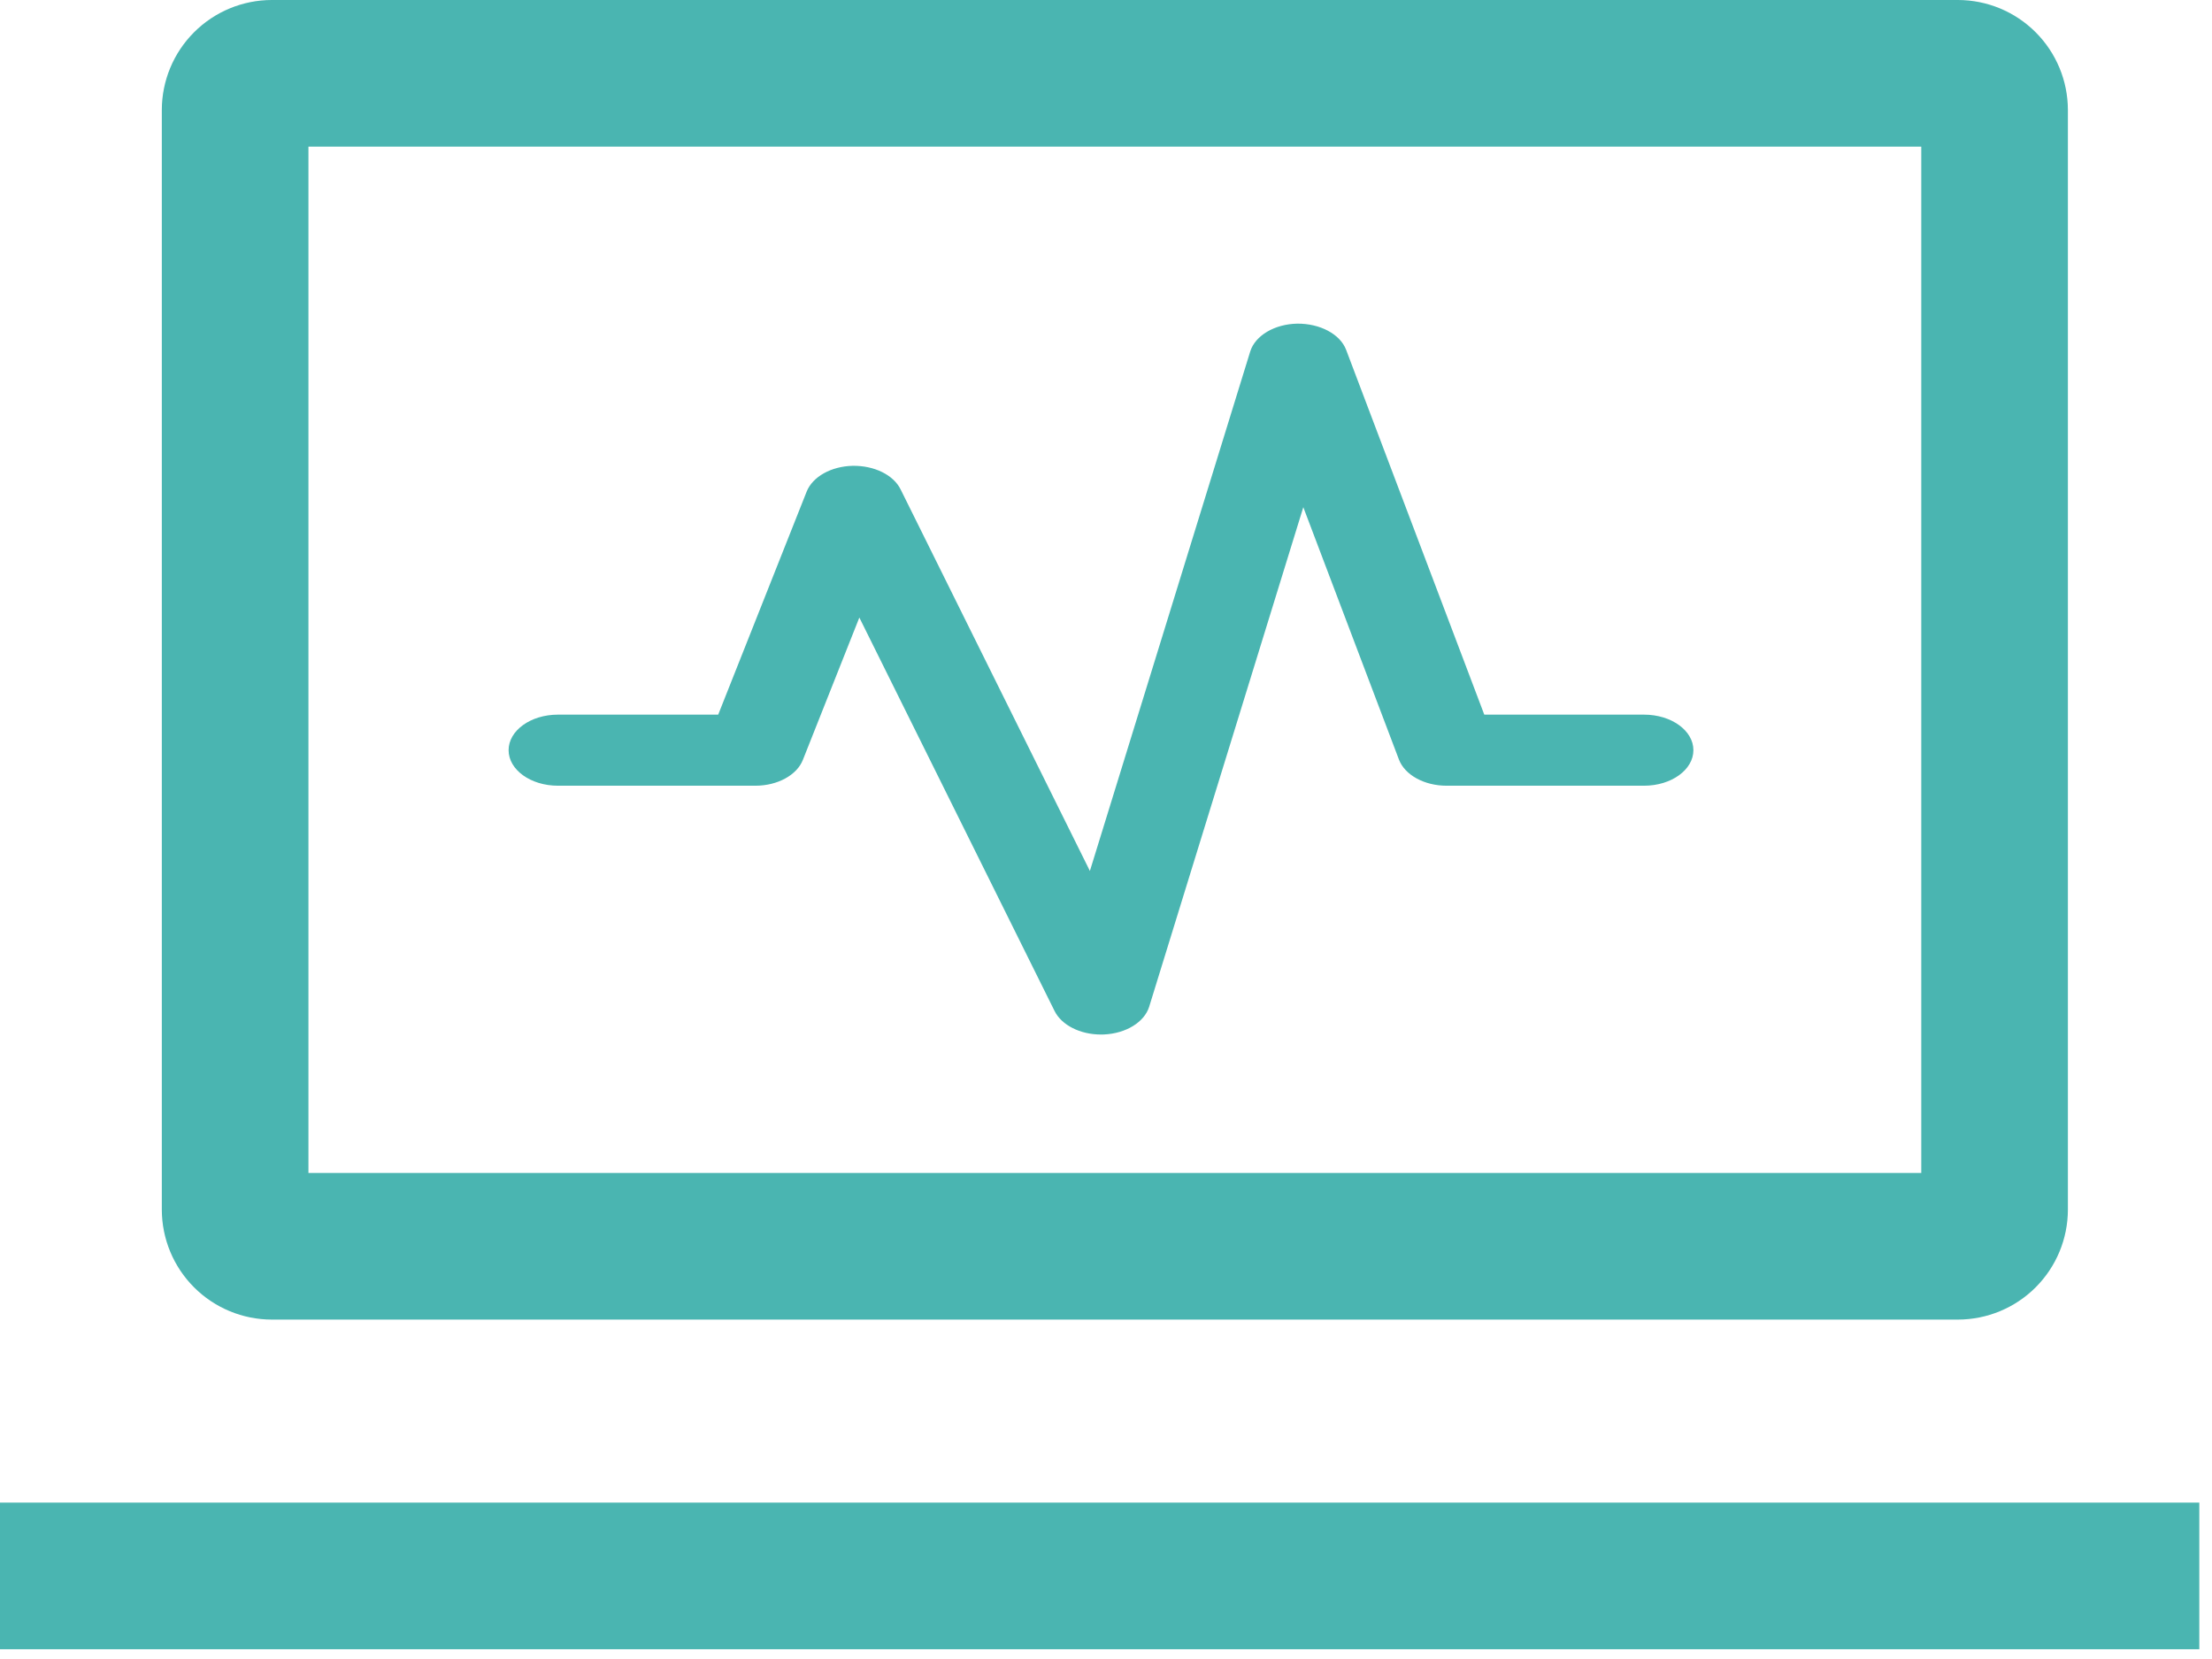
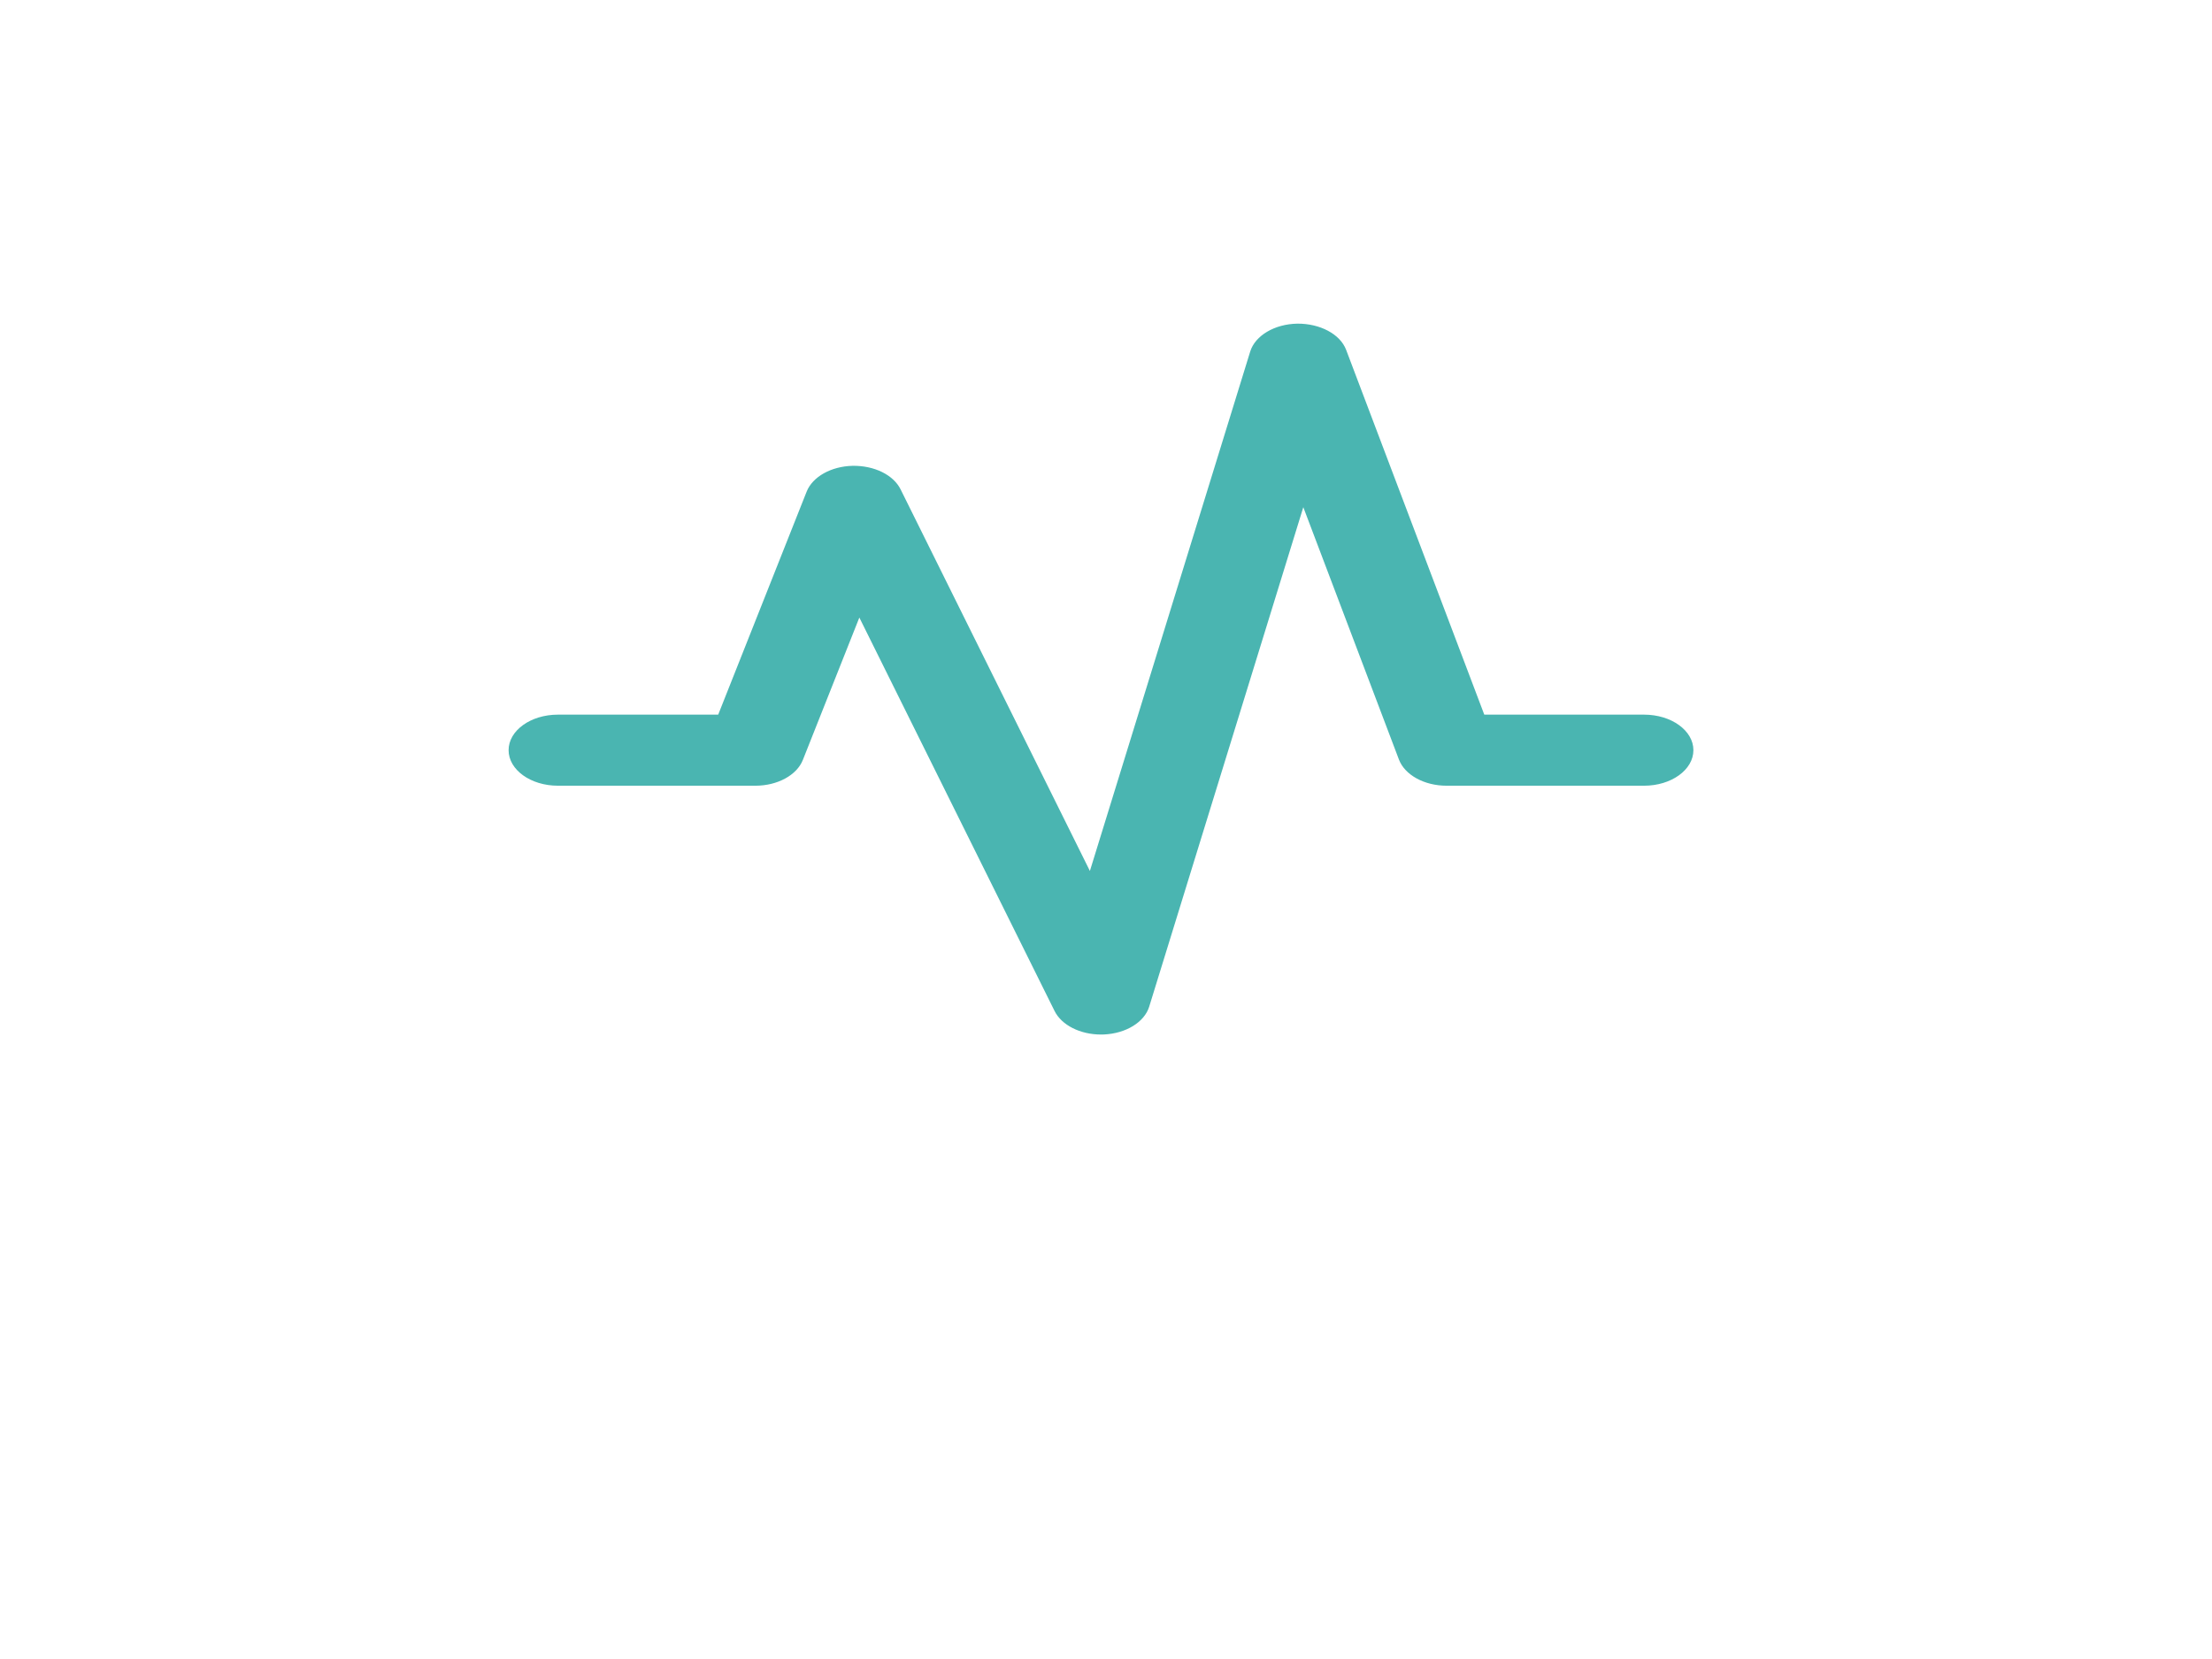
<svg xmlns="http://www.w3.org/2000/svg" width="136" height="102" viewBox="0 0 136 102" fill="none">
-   <path d="M0 92.385H135.22V101.4H0V92.385Z" fill="#4AB5B1" />
  <path d="M101.08 43.938H91.258L82.763 21.507C82.395 20.539 81.154 19.888 79.764 19.899C78.368 19.923 77.175 20.628 76.868 21.608L67.01 53.549L55.372 30.089C54.929 29.195 53.749 28.618 52.419 28.64C51.099 28.671 49.961 29.311 49.596 30.224L44.157 43.938H34.305C32.626 43.938 31.27 44.917 31.27 46.123C31.27 47.329 32.626 48.308 34.305 48.308H46.446C47.799 48.308 48.992 47.661 49.362 46.722L52.835 37.969L64.836 62.155C65.267 63.029 66.414 63.606 67.692 63.606C67.756 63.606 67.817 63.604 67.881 63.602C69.228 63.54 70.36 62.845 70.655 61.895L80.131 31.184L86.01 46.698C86.371 47.648 87.57 48.308 88.939 48.308H101.08C102.759 48.308 104.115 47.329 104.115 46.123C104.115 44.917 102.759 43.938 101.08 43.938Z" fill="#4AB5B1" />
-   <path d="M120.379 81.132C122.171 81.13 123.89 80.417 125.157 79.15C126.425 77.882 127.138 76.164 127.14 74.371V6.761C127.138 4.969 126.425 3.25 125.157 1.983C123.89 0.715 122.171 0.002 120.379 0H16.71C14.918 0.002 13.199 0.715 11.932 1.983C10.664 3.25 9.951 4.969 9.949 6.761V74.371C9.951 76.164 10.664 77.882 11.932 79.15C13.199 80.417 14.918 81.13 16.71 81.132H120.379ZM18.964 9.015H118.125V72.117H18.964V9.015Z" fill="#4AB5B1" />
</svg>